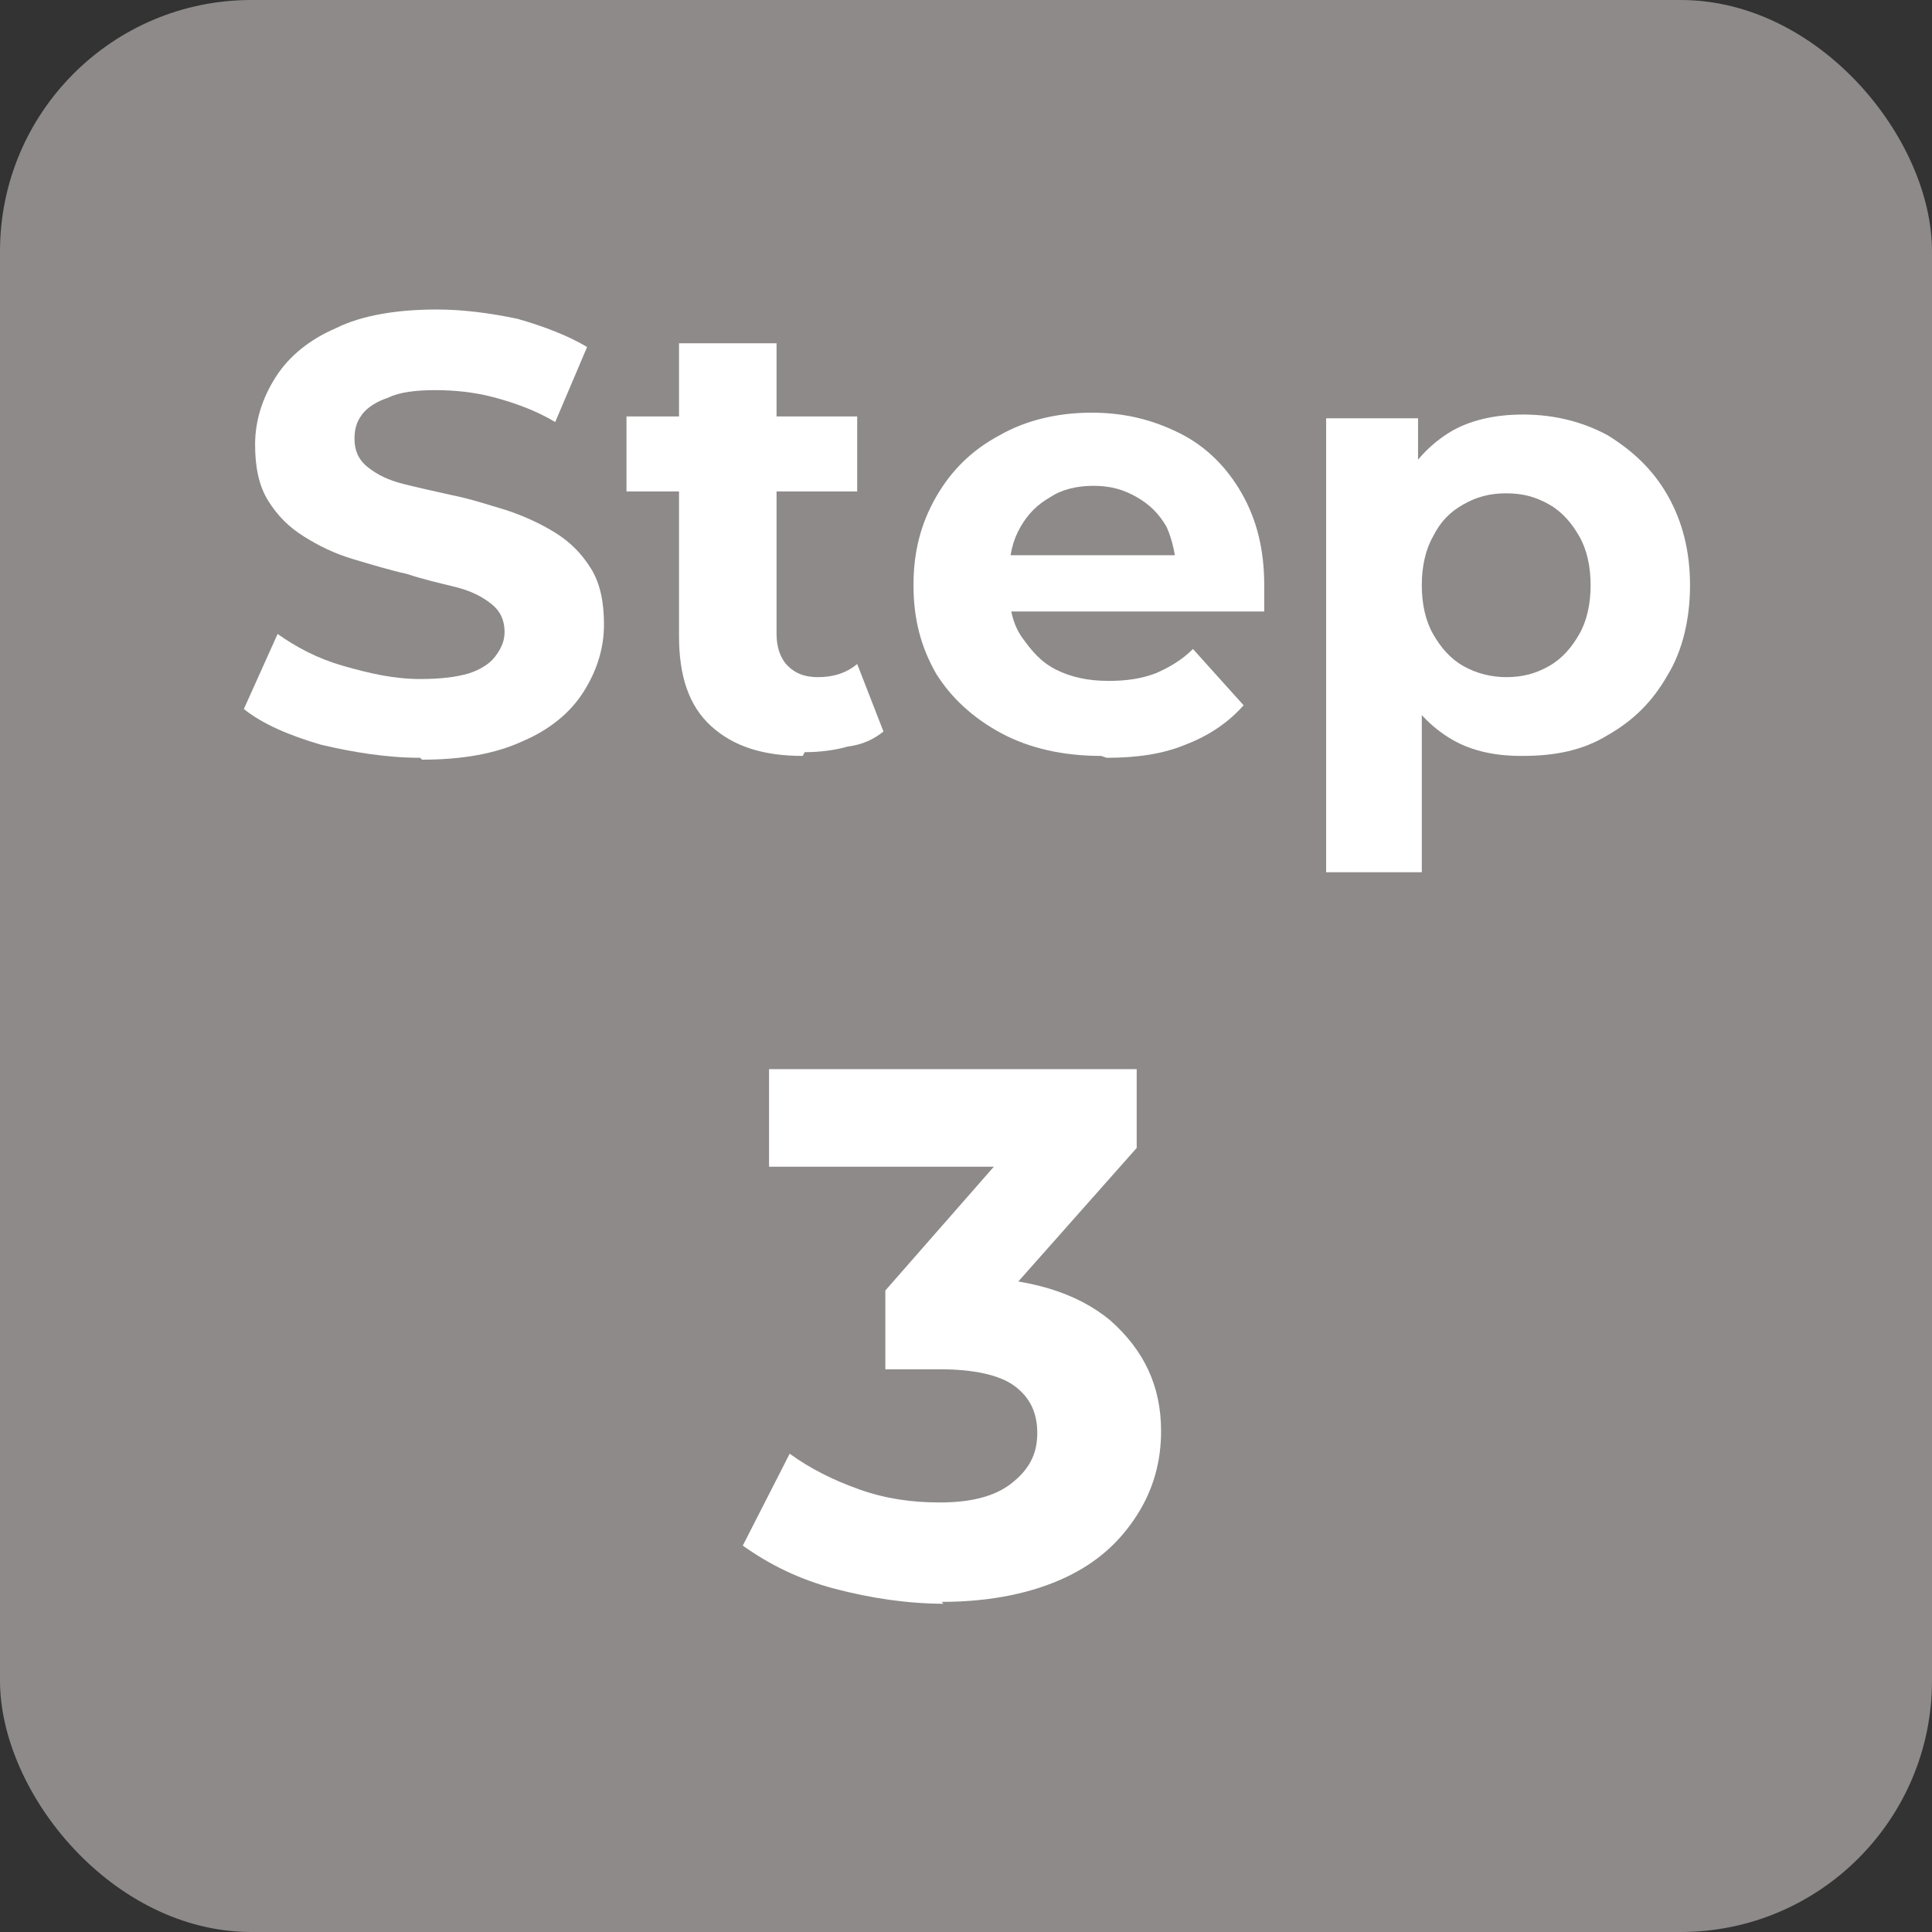
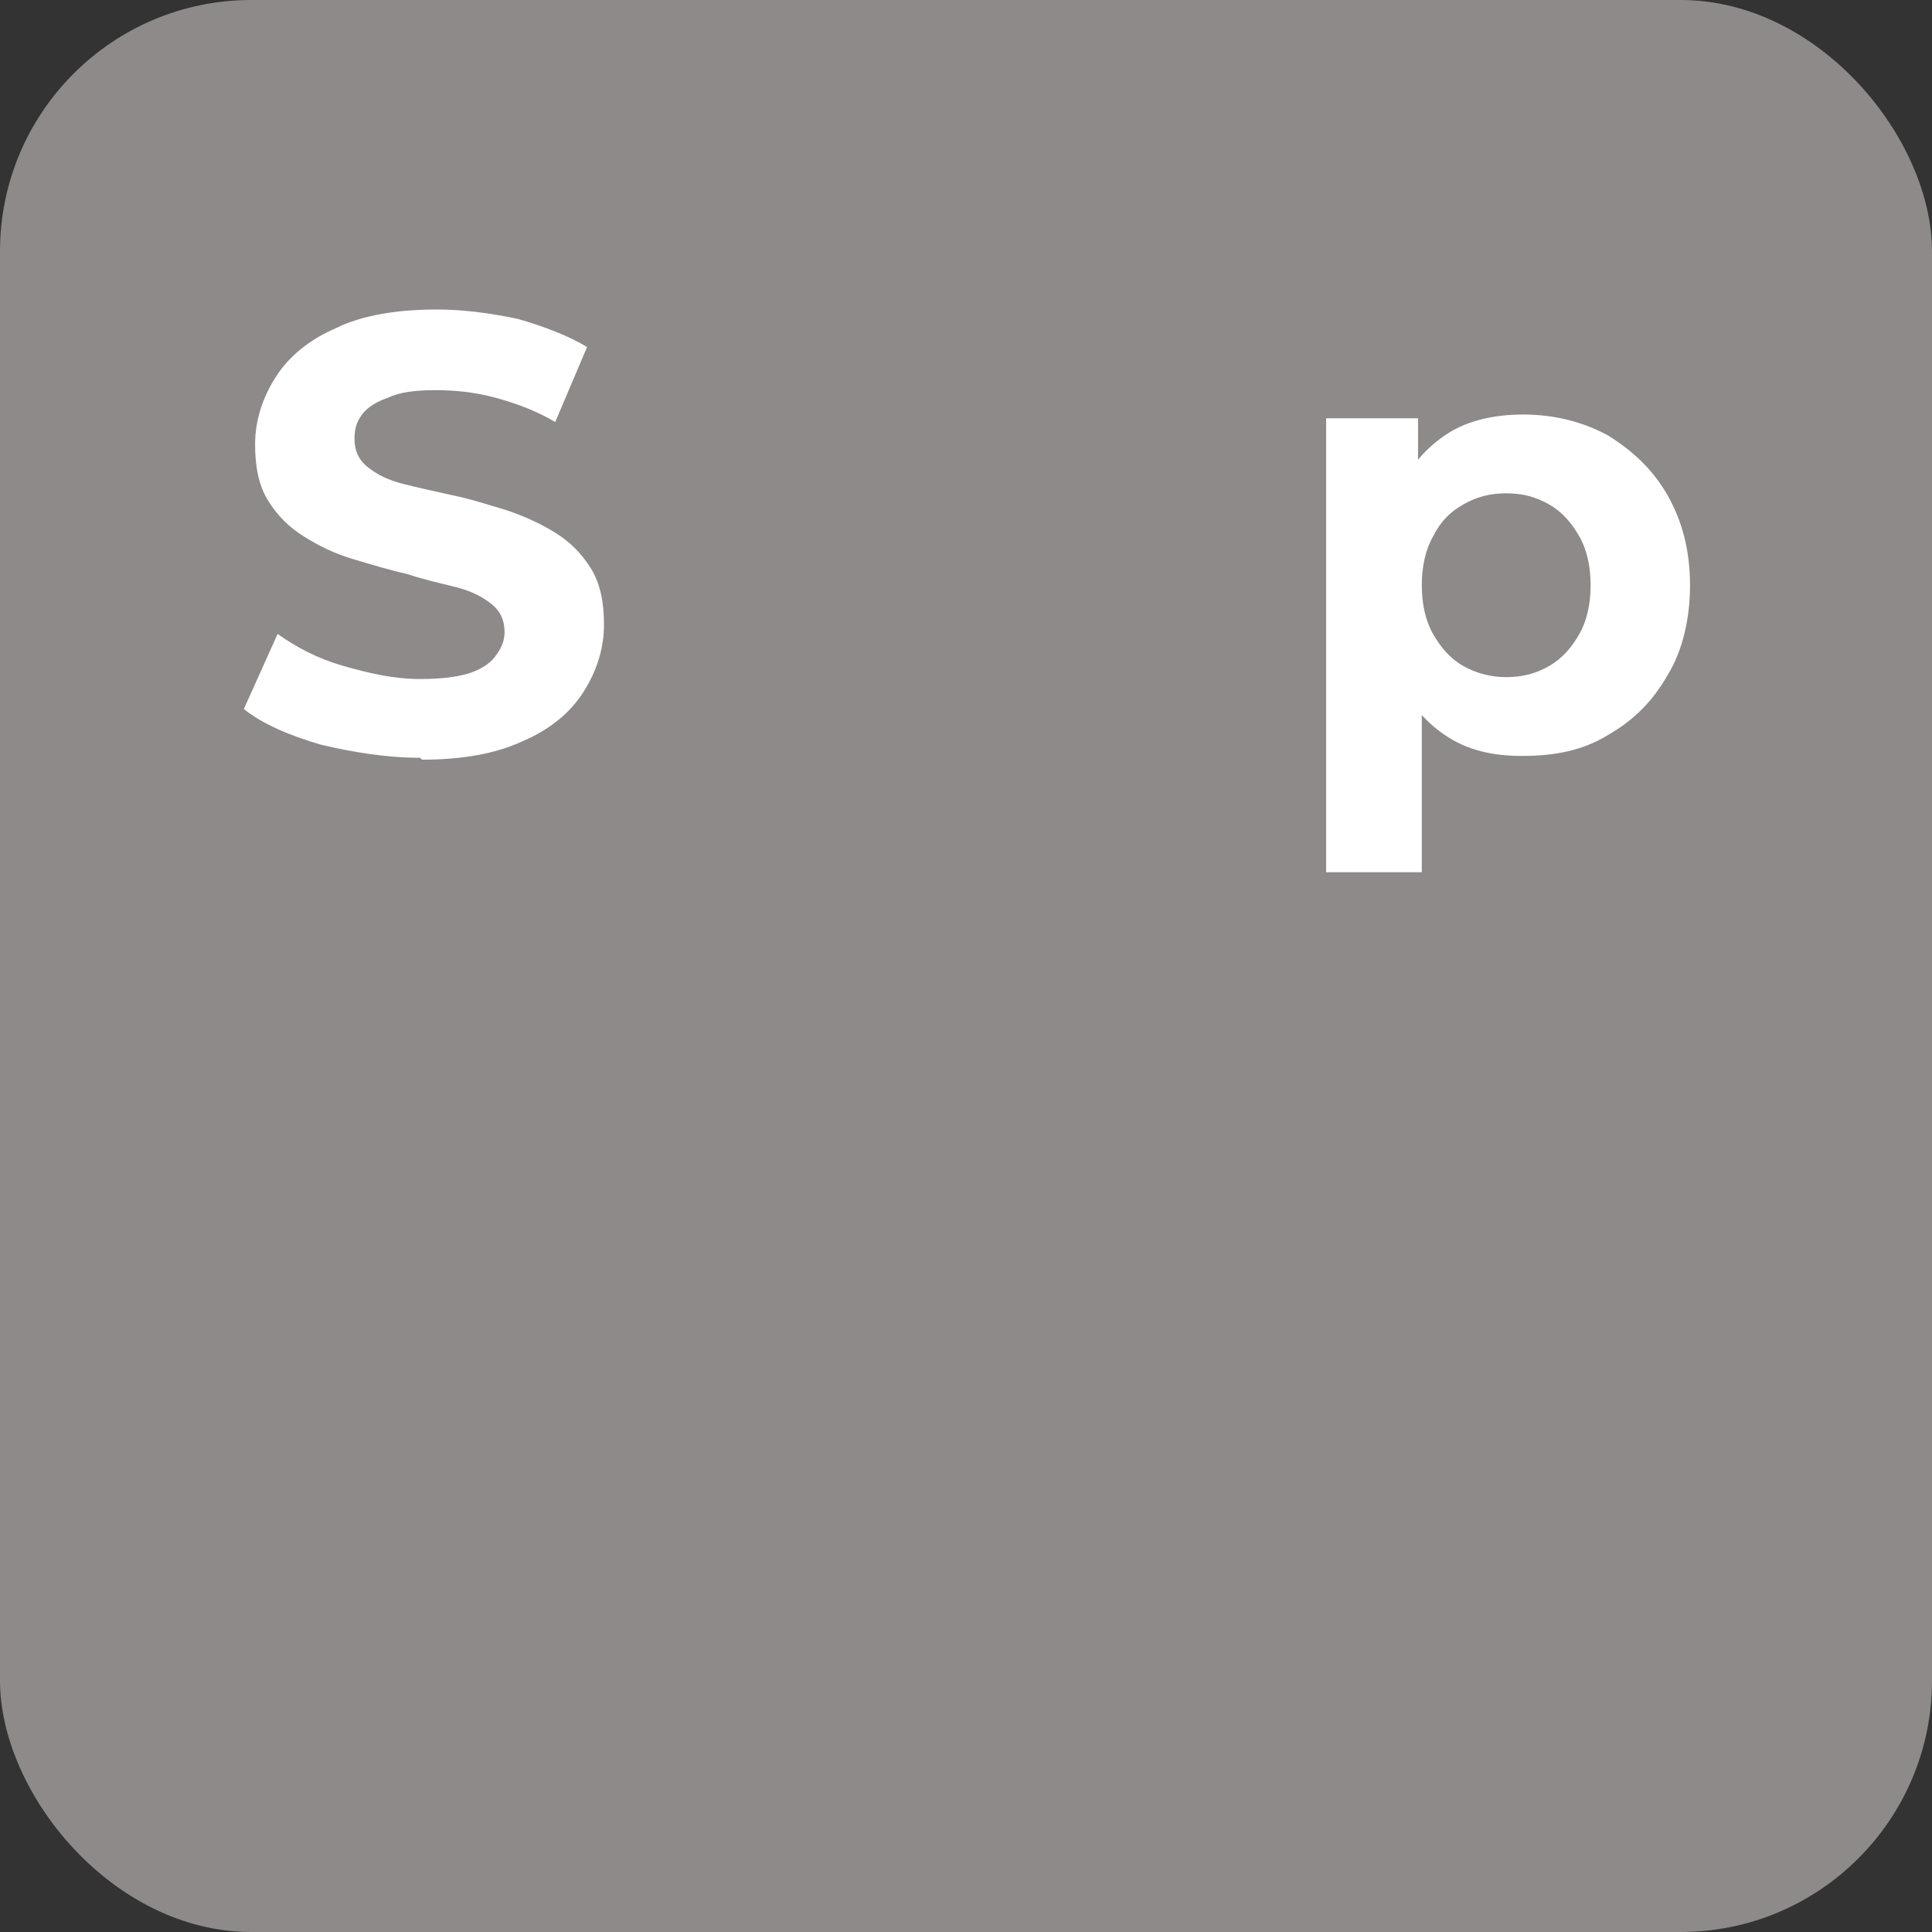
<svg xmlns="http://www.w3.org/2000/svg" id="_レイヤー_2" data-name="レイヤー 2" viewBox="0 0 10.3 10.3">
  <rect x="0" y="0" width="10.3" height="10.3" fill="#333333" stroke="none" />
  <defs>
    <style>
      .cls-1 {
        fill: #fff;
      }

      .cls-2 {
        fill: #8d8a89;
      }
    </style>
  </defs>
  <g id="_レイヤー_1-2" data-name="レイヤー 1">
    <g>
      <rect class="cls-2" width="10.3" height="10.3" rx="1.34" ry="1.34" />
      <g>
        <path class="cls-1" d="M2.24,4.04c-.18,0-.36-.03-.53-.07-.17-.05-.31-.11-.41-.19l.18-.4c.1.07.21.13.35.17.14.04.27.07.41.07.11,0,.19-.01.26-.03.06-.02.11-.05.14-.09.03-.04.05-.08.05-.13,0-.06-.02-.11-.07-.15-.05-.04-.11-.07-.19-.09-.08-.02-.17-.04-.26-.07-.09-.02-.19-.05-.29-.08-.1-.03-.18-.07-.26-.12-.08-.05-.14-.11-.19-.19-.05-.08-.07-.18-.07-.3,0-.13.04-.25.11-.36.07-.11.18-.2.32-.26.14-.07.33-.1.54-.1.14,0,.29.02.43.05.14.04.27.09.37.15l-.17.4c-.1-.06-.21-.1-.32-.13-.11-.03-.22-.04-.32-.04s-.19.01-.25.04c-.06.02-.11.05-.14.09-.03.04-.04.08-.04.13,0,.06.02.11.07.15.05.04.11.07.19.09.08.02.17.04.26.06.1.02.19.05.29.08.09.03.18.07.26.12.08.05.14.11.19.19.05.08.07.18.07.3,0,.13-.04.25-.11.36-.07.11-.18.2-.32.26-.15.07-.33.1-.54.1Z" />
-         <path class="cls-1" d="M3.34,2.62v-.4h1.23v.4h-1.23ZM4.28,4.03c-.21,0-.37-.05-.49-.16-.12-.11-.17-.27-.17-.48v-1.56h.52v1.55c0,.07.02.13.06.17.04.04.09.06.16.06.08,0,.15-.02.21-.07l.14.36c-.05.04-.11.07-.19.08-.07.02-.15.03-.23.03Z" />
-         <path class="cls-1" d="M5.87,4.03c-.2,0-.38-.04-.53-.12-.15-.08-.27-.19-.35-.32-.08-.14-.12-.29-.12-.47s.04-.33.12-.47.19-.25.34-.33c.14-.08.31-.12.49-.12s.33.04.47.11c.14.07.25.18.33.32.08.14.12.3.12.49,0,.02,0,.04,0,.07,0,.03,0,.05,0,.07h-1.44v-.3h1.17l-.2.09c0-.09-.02-.17-.05-.24-.04-.07-.09-.12-.16-.16-.07-.04-.14-.06-.23-.06s-.17.02-.23.06c-.07.04-.12.09-.16.16-.04.07-.06.15-.06.25v.08c0,.1.02.19.07.26s.1.13.18.17c.08.04.17.06.28.06.09,0,.17-.01.25-.04.07-.03.14-.07.2-.13l.27.3c-.08.09-.18.16-.31.21-.12.05-.26.07-.42.07Z" />
        <path class="cls-1" d="M7.07,4.65v-2.42h.49v.89s.02.53.02.53v1h-.51ZM8.11,4.03c-.15,0-.28-.03-.39-.1-.11-.07-.2-.17-.26-.3-.06-.13-.09-.31-.09-.51s.03-.38.09-.51c.06-.13.15-.23.26-.3.11-.07.25-.1.4-.1.17,0,.32.04.45.11.13.08.24.18.32.32.08.14.12.3.12.48s-.04.35-.12.48c-.08.14-.18.24-.32.32-.13.08-.28.11-.45.11ZM8.03,3.61c.09,0,.16-.02.23-.06.07-.04.12-.1.16-.17.04-.07.06-.16.06-.26s-.02-.19-.06-.26c-.04-.07-.09-.13-.16-.17-.07-.04-.14-.06-.23-.06s-.16.02-.23.06-.12.09-.16.17c-.04.07-.06.16-.06.26s.02.19.06.26c.04.07.09.13.16.17.07.04.15.06.23.06Z" />
-         <path class="cls-1" d="M5.03,8.55c-.19,0-.39-.03-.58-.08-.19-.05-.35-.13-.49-.23l.25-.49c.11.08.23.14.37.19.14.05.28.07.43.07.16,0,.29-.03.38-.1.09-.07.14-.15.14-.27,0-.11-.04-.19-.12-.25-.08-.06-.22-.09-.4-.09h-.29v-.42l.78-.89.07.23h-1.47v-.52h1.96v.42l-.78.88-.33-.19h.19c.34,0,.6.08.78.23.18.16.27.35.27.59,0,.16-.04.31-.13.45s-.21.25-.38.33-.39.13-.66.13Z" />
      </g>
    </g>
  </g>
</svg>